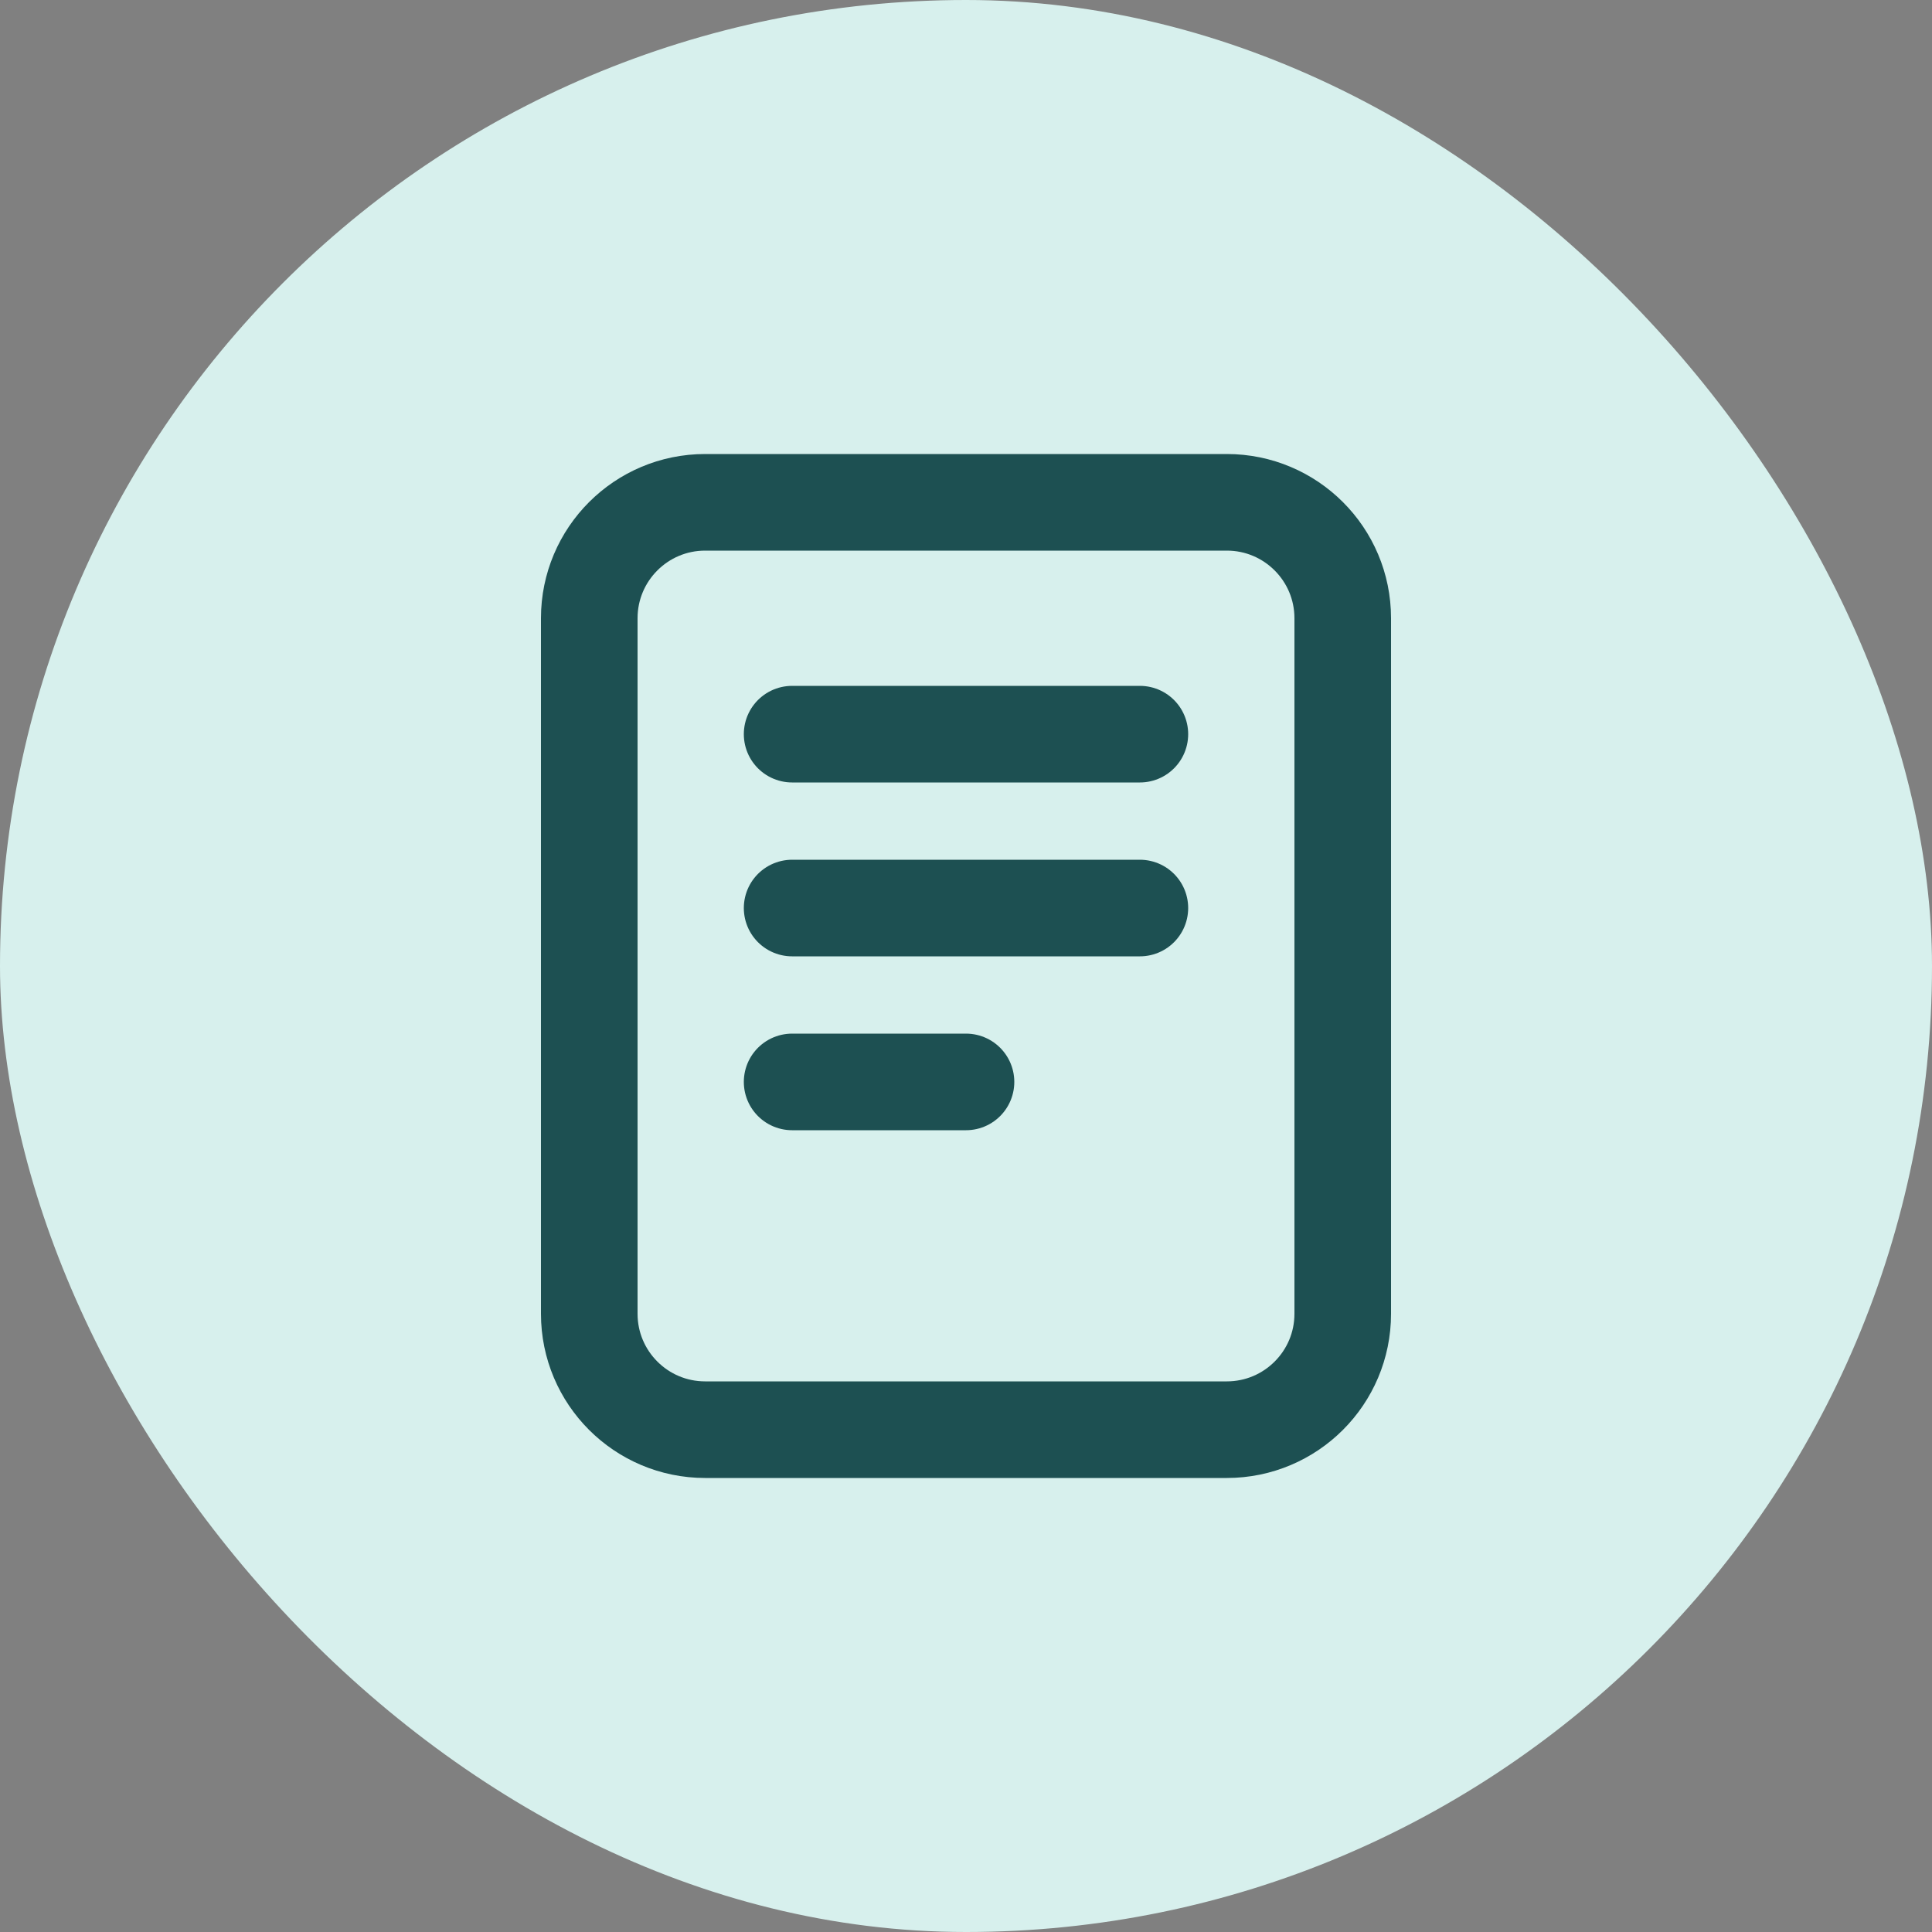
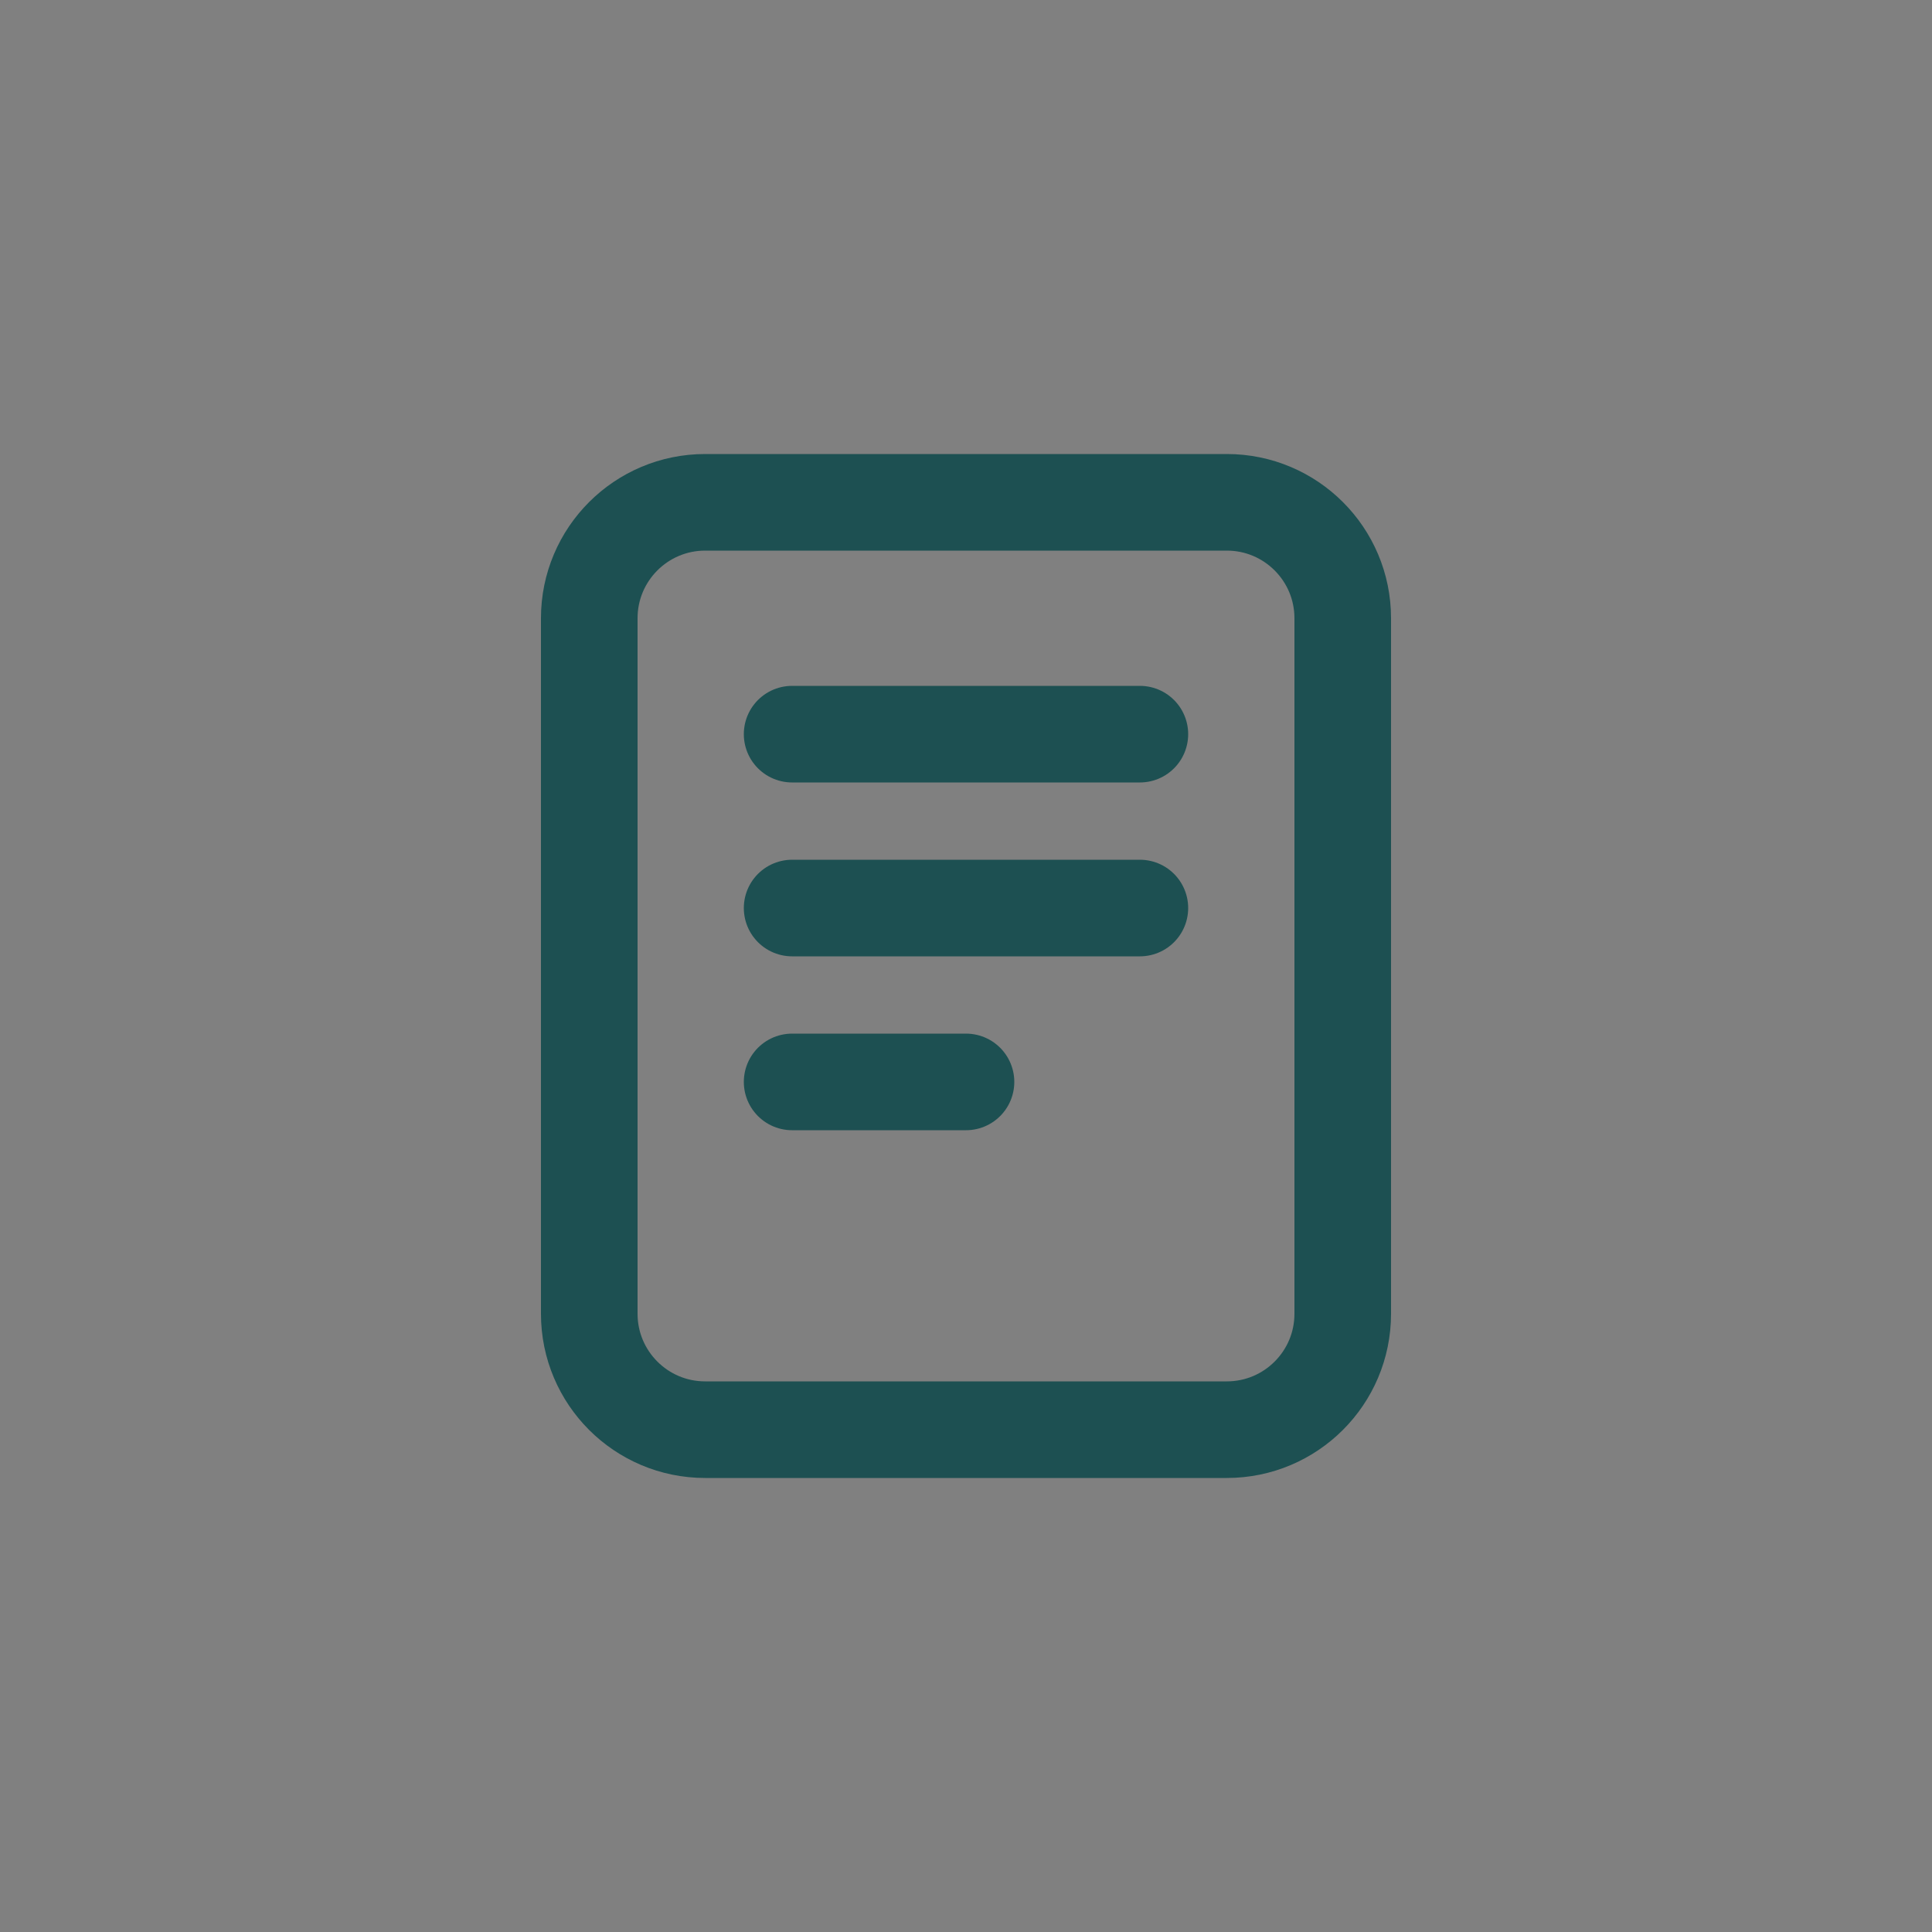
<svg xmlns="http://www.w3.org/2000/svg" width="40" height="40" viewBox="0 0 40 40" fill="none">
  <rect x="0" y="0" width="40" height="40" fill="#808080" stroke="none" />
-   <rect width="40" height="40" rx="20" fill="#D7F0ED" />
  <path d="M16.4 15.2H23.6M16.4 18.8H23.6M16.4 22.4H20M14.6 10.4H25.4C26.726 10.4 27.8 11.475 27.8 12.8L27.8 27.2C27.8 28.526 26.725 29.6 25.4 29.6L14.6 29.6C13.274 29.6 12.2 28.525 12.2 27.2L12.2 12.8C12.2 11.475 13.274 10.4 14.6 10.4Z" stroke="#1D5052" stroke-width="2" stroke-linecap="round" stroke-linejoin="round" />
</svg>